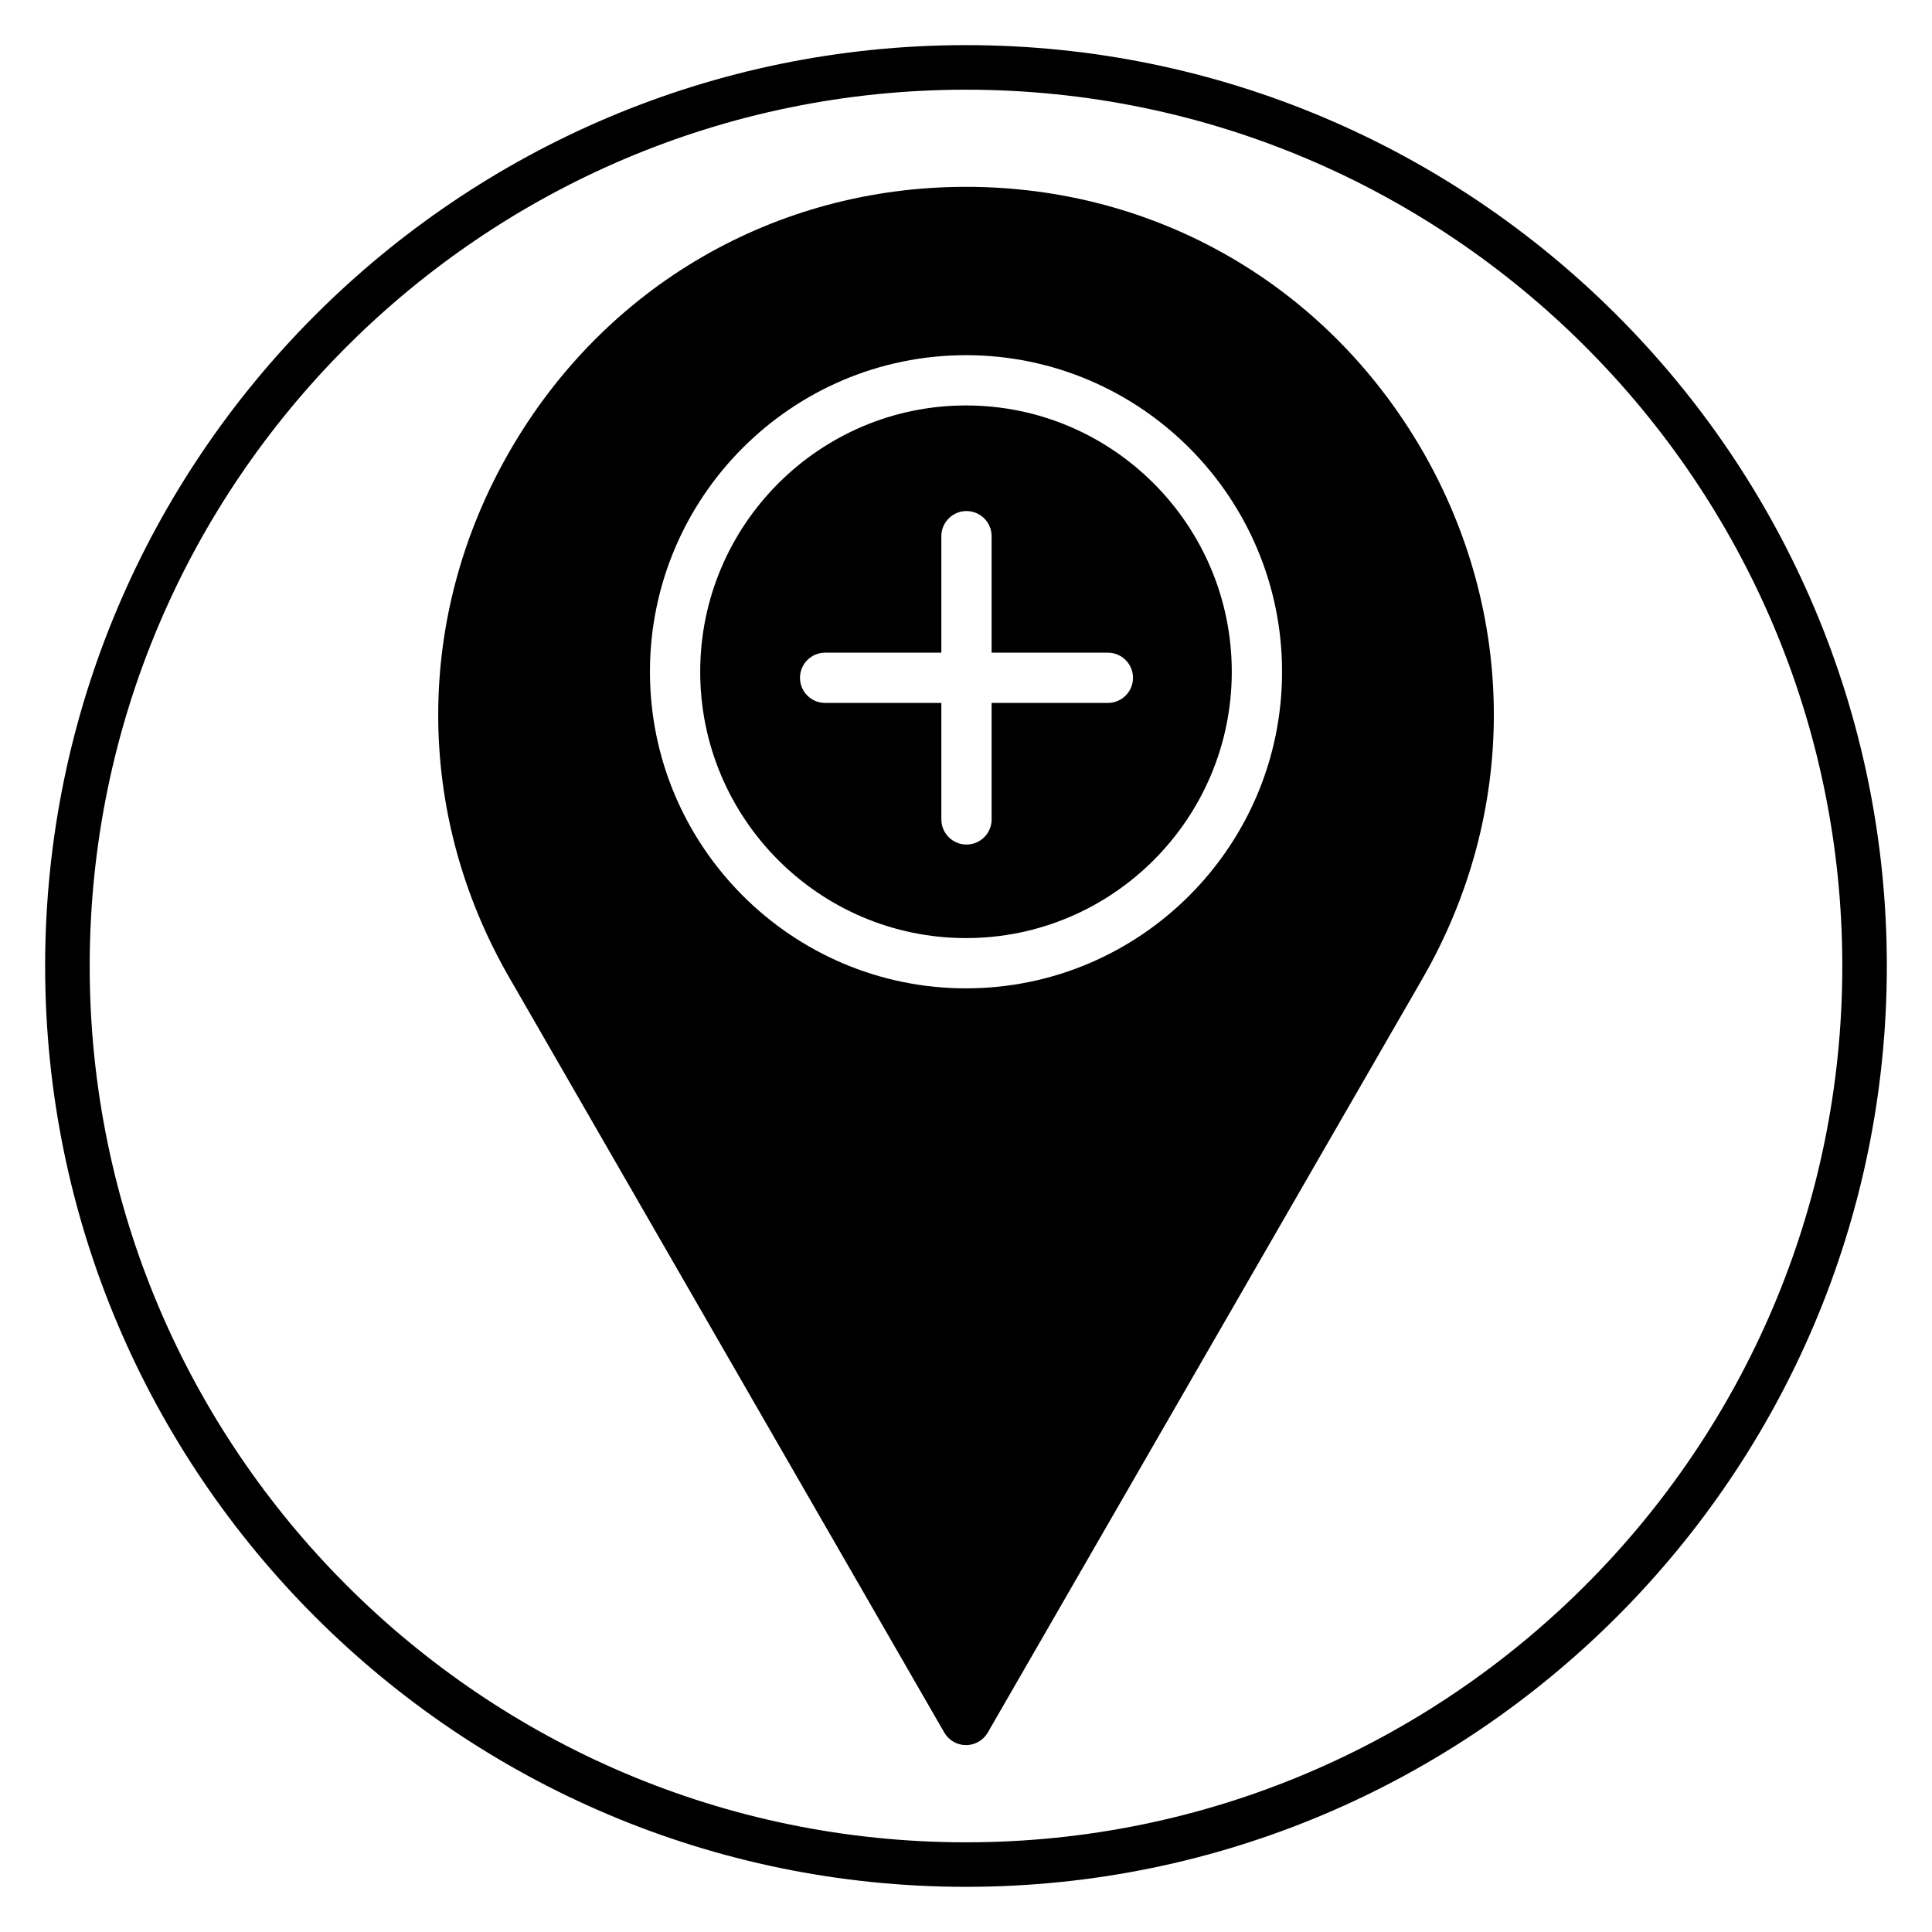
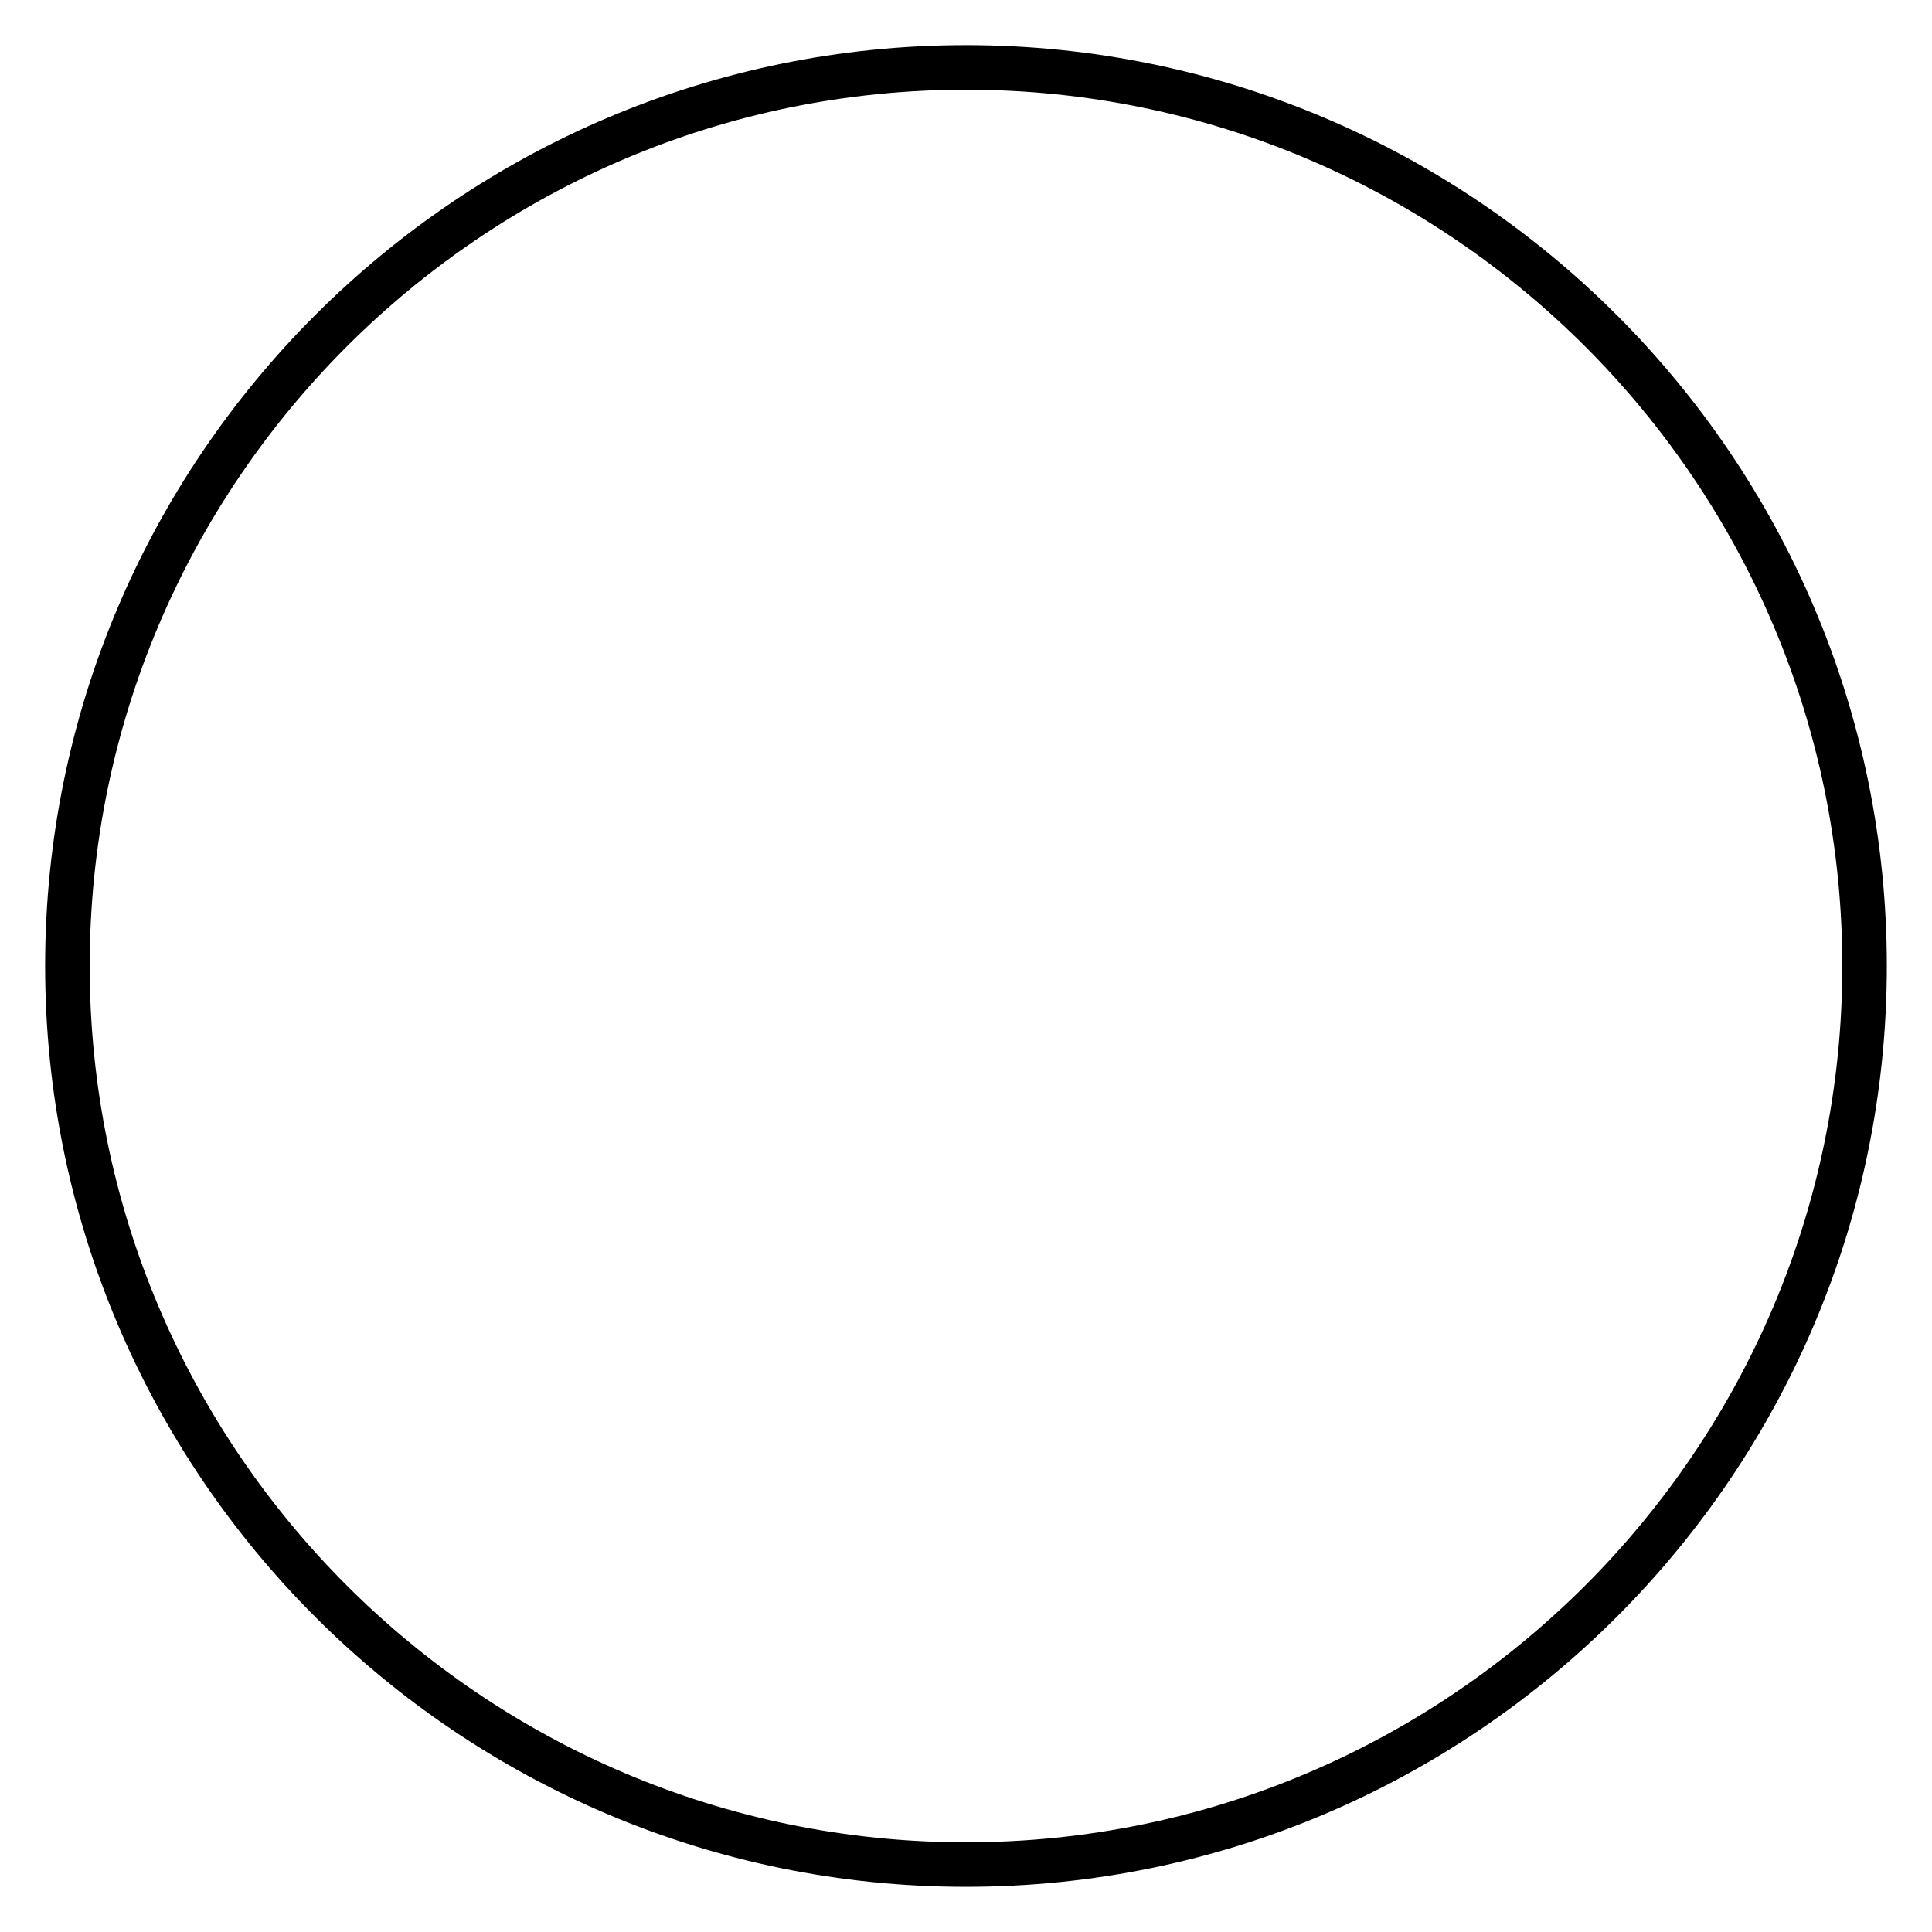
<svg xmlns="http://www.w3.org/2000/svg" fill="#000000" width="800px" height="800px" version="1.1" viewBox="144 144 512 512">
  <g>
    <path d="m400 644.03c-134.56 0-244.04-109.47-244.04-244.03 0-134.56 109.47-244.04 244.04-244.04 134.56 0 244.03 109.47 244.03 244.03 0 134.56-109.47 244.04-244.03 244.04zm0-476.26c-128.05 0-232.23 104.18-232.23 232.23s104.18 232.23 232.23 232.23 232.23-104.18 232.23-232.23c-0.004-128.05-104.18-232.23-232.23-232.23z" />
-     <path d="m400 251.45c-38.84 0-70.438 31.66-70.438 70.578-0.004 38.914 31.594 70.574 70.438 70.574 38.84 0 70.434-31.66 70.434-70.578 0-38.914-31.594-70.574-70.434-70.574zm37.594 78.836h-30.805v30.867c0 3.68-2.984 6.66-6.66 6.66-3.676 0-6.66-2.984-6.66-6.66v-30.867h-30.805c-3.68 0-6.66-2.984-6.66-6.66 0-3.68 2.984-6.66 6.66-6.66h30.805v-30.871c0-3.68 2.984-6.66 6.66-6.66 3.676 0 6.66 2.984 6.66 6.66v30.871h30.805c3.68 0 6.66 2.984 6.66 6.66 0 3.676-2.977 6.66-6.66 6.66z" />
-     <path d="m520.94 263.43s-0.004-0.004-0.004-0.008c-25.316-43.773-70.527-69.91-120.93-69.91-50.449 0-95.656 26.191-120.94 70.062-25.246 43.805-25.246 96.027 0 139.67l115.17 199.89c1.188 2.066 3.391 3.336 5.769 3.336 2.383 0 4.582-1.27 5.769-3.332l115.17-199.75c25.254-43.82 25.254-96.141 0-139.96zm-120.94 142.49c-46.184 0-83.758-37.637-83.758-83.895-0.004-46.262 37.57-83.898 83.758-83.898 46.18 0 83.758 37.637 83.758 83.895 0 46.262-37.574 83.898-83.758 83.898z" />
  </g>
</svg>